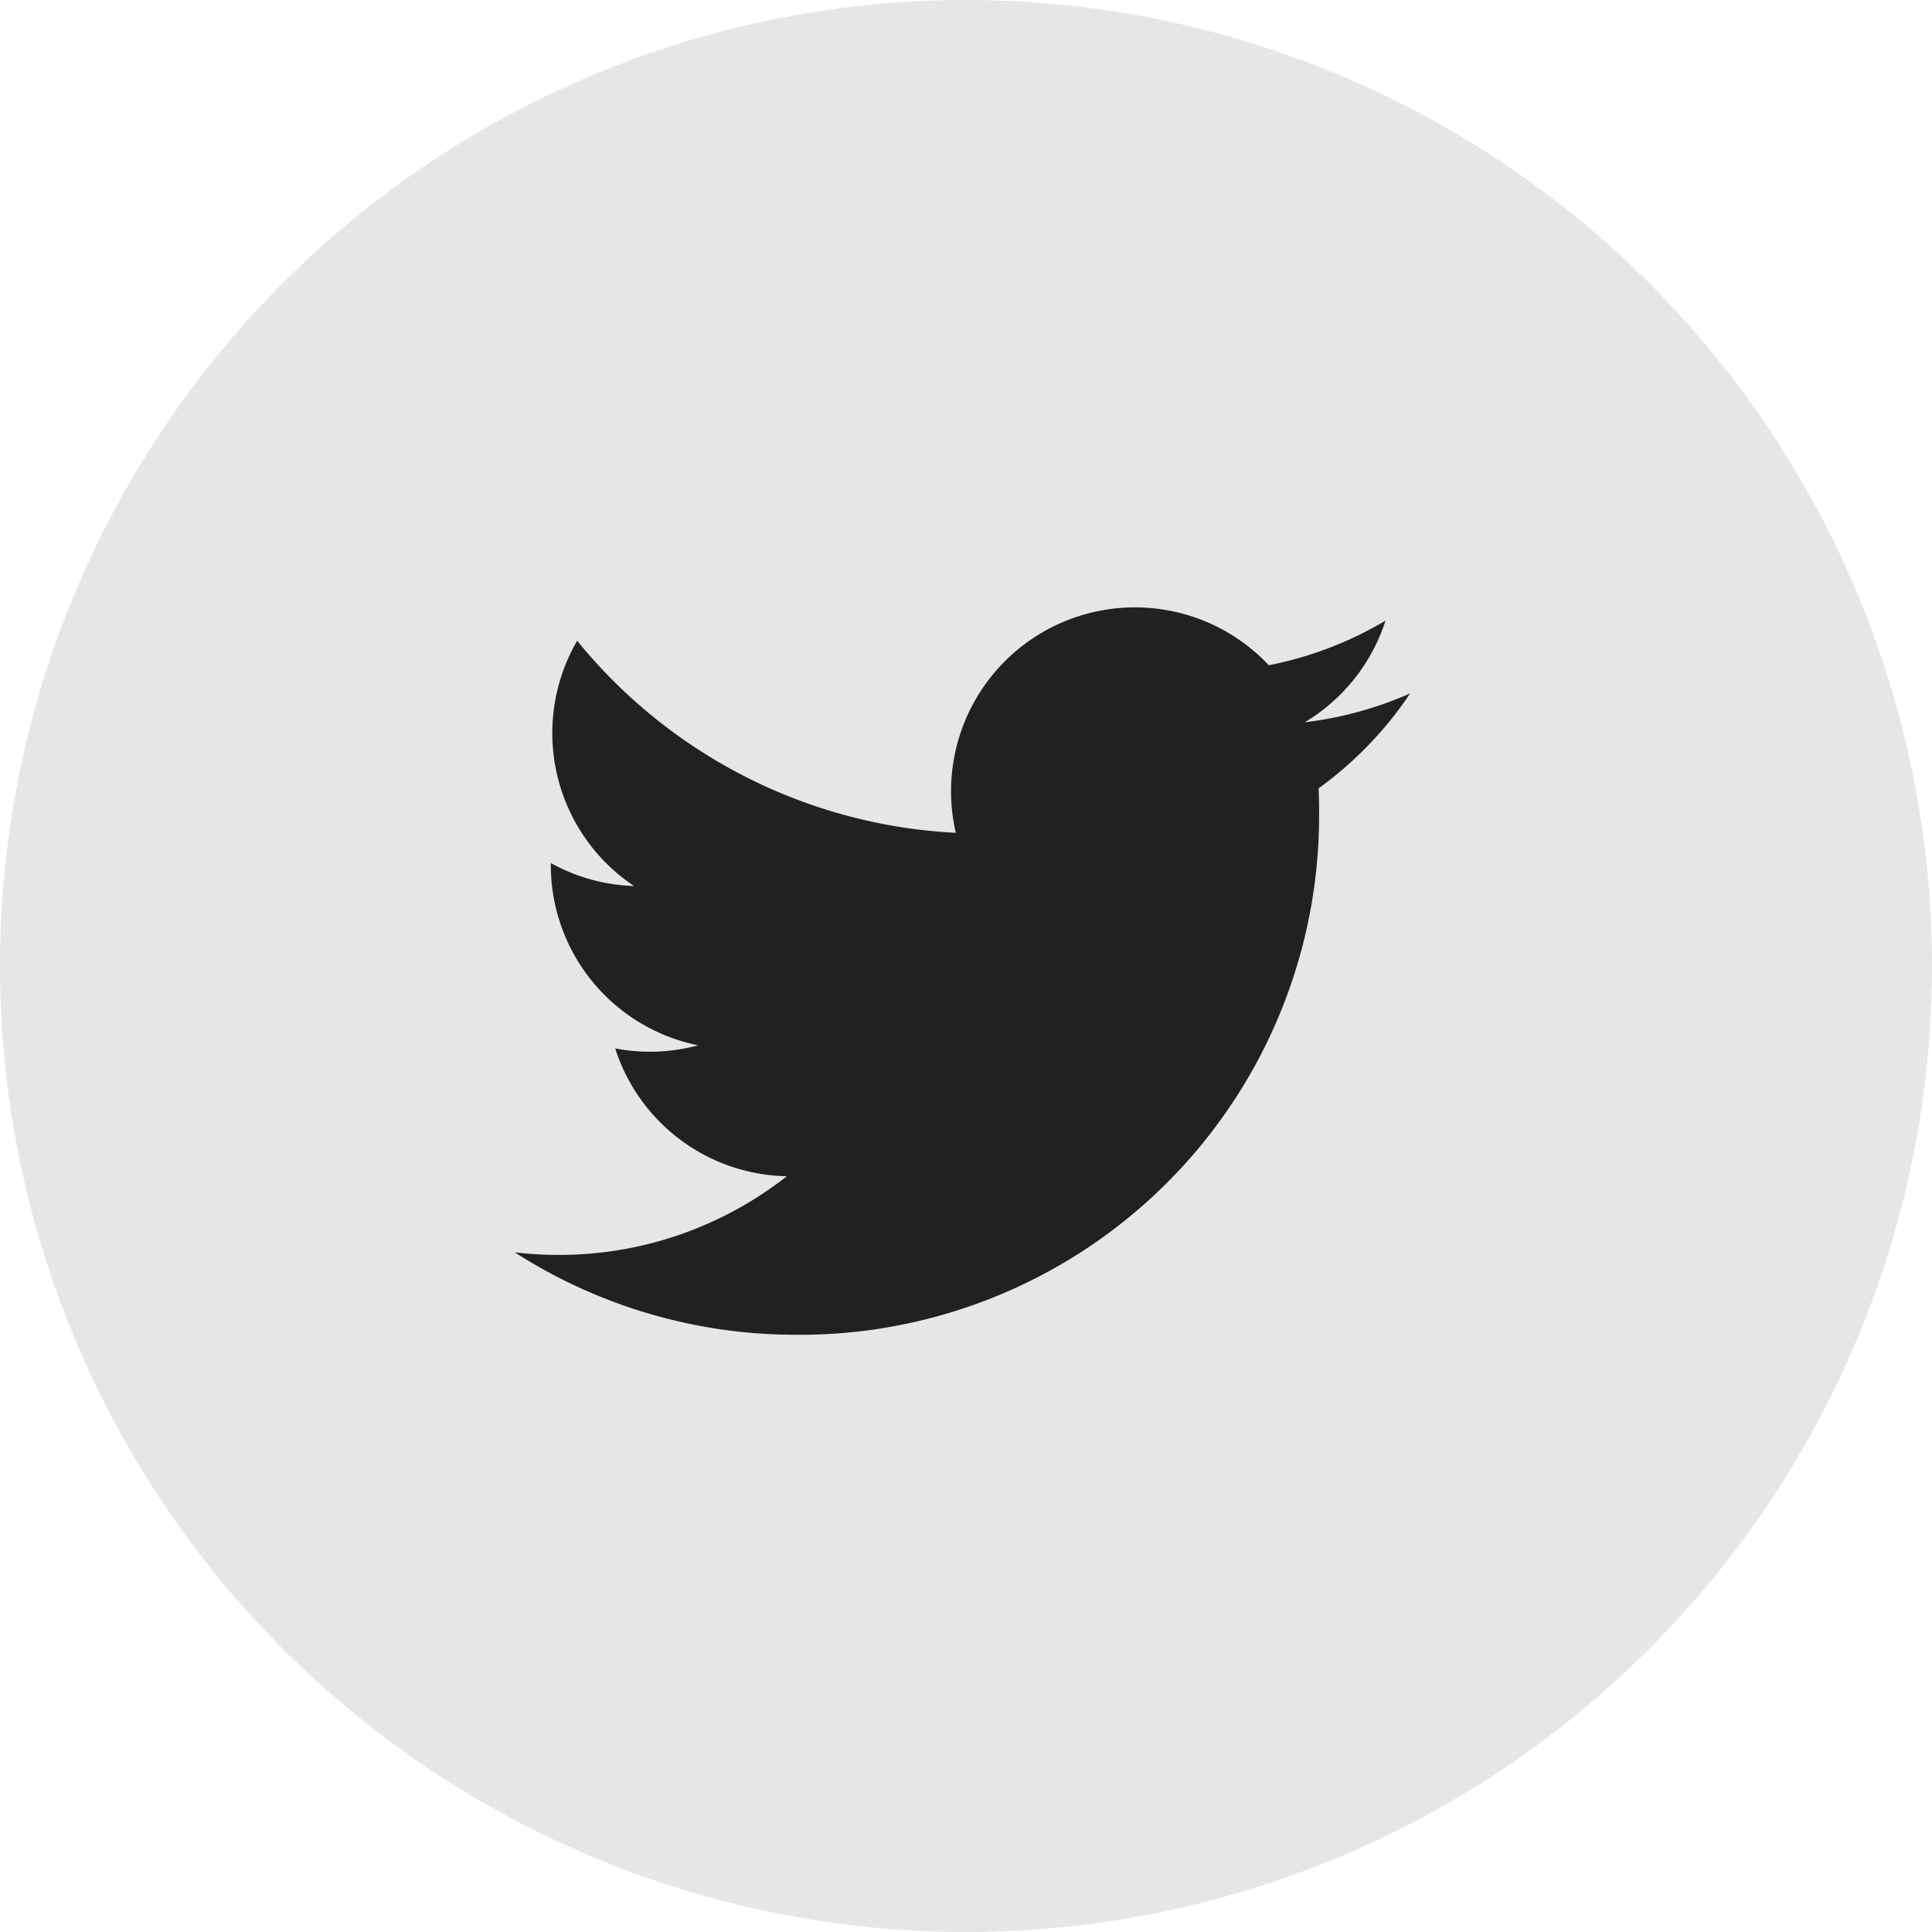
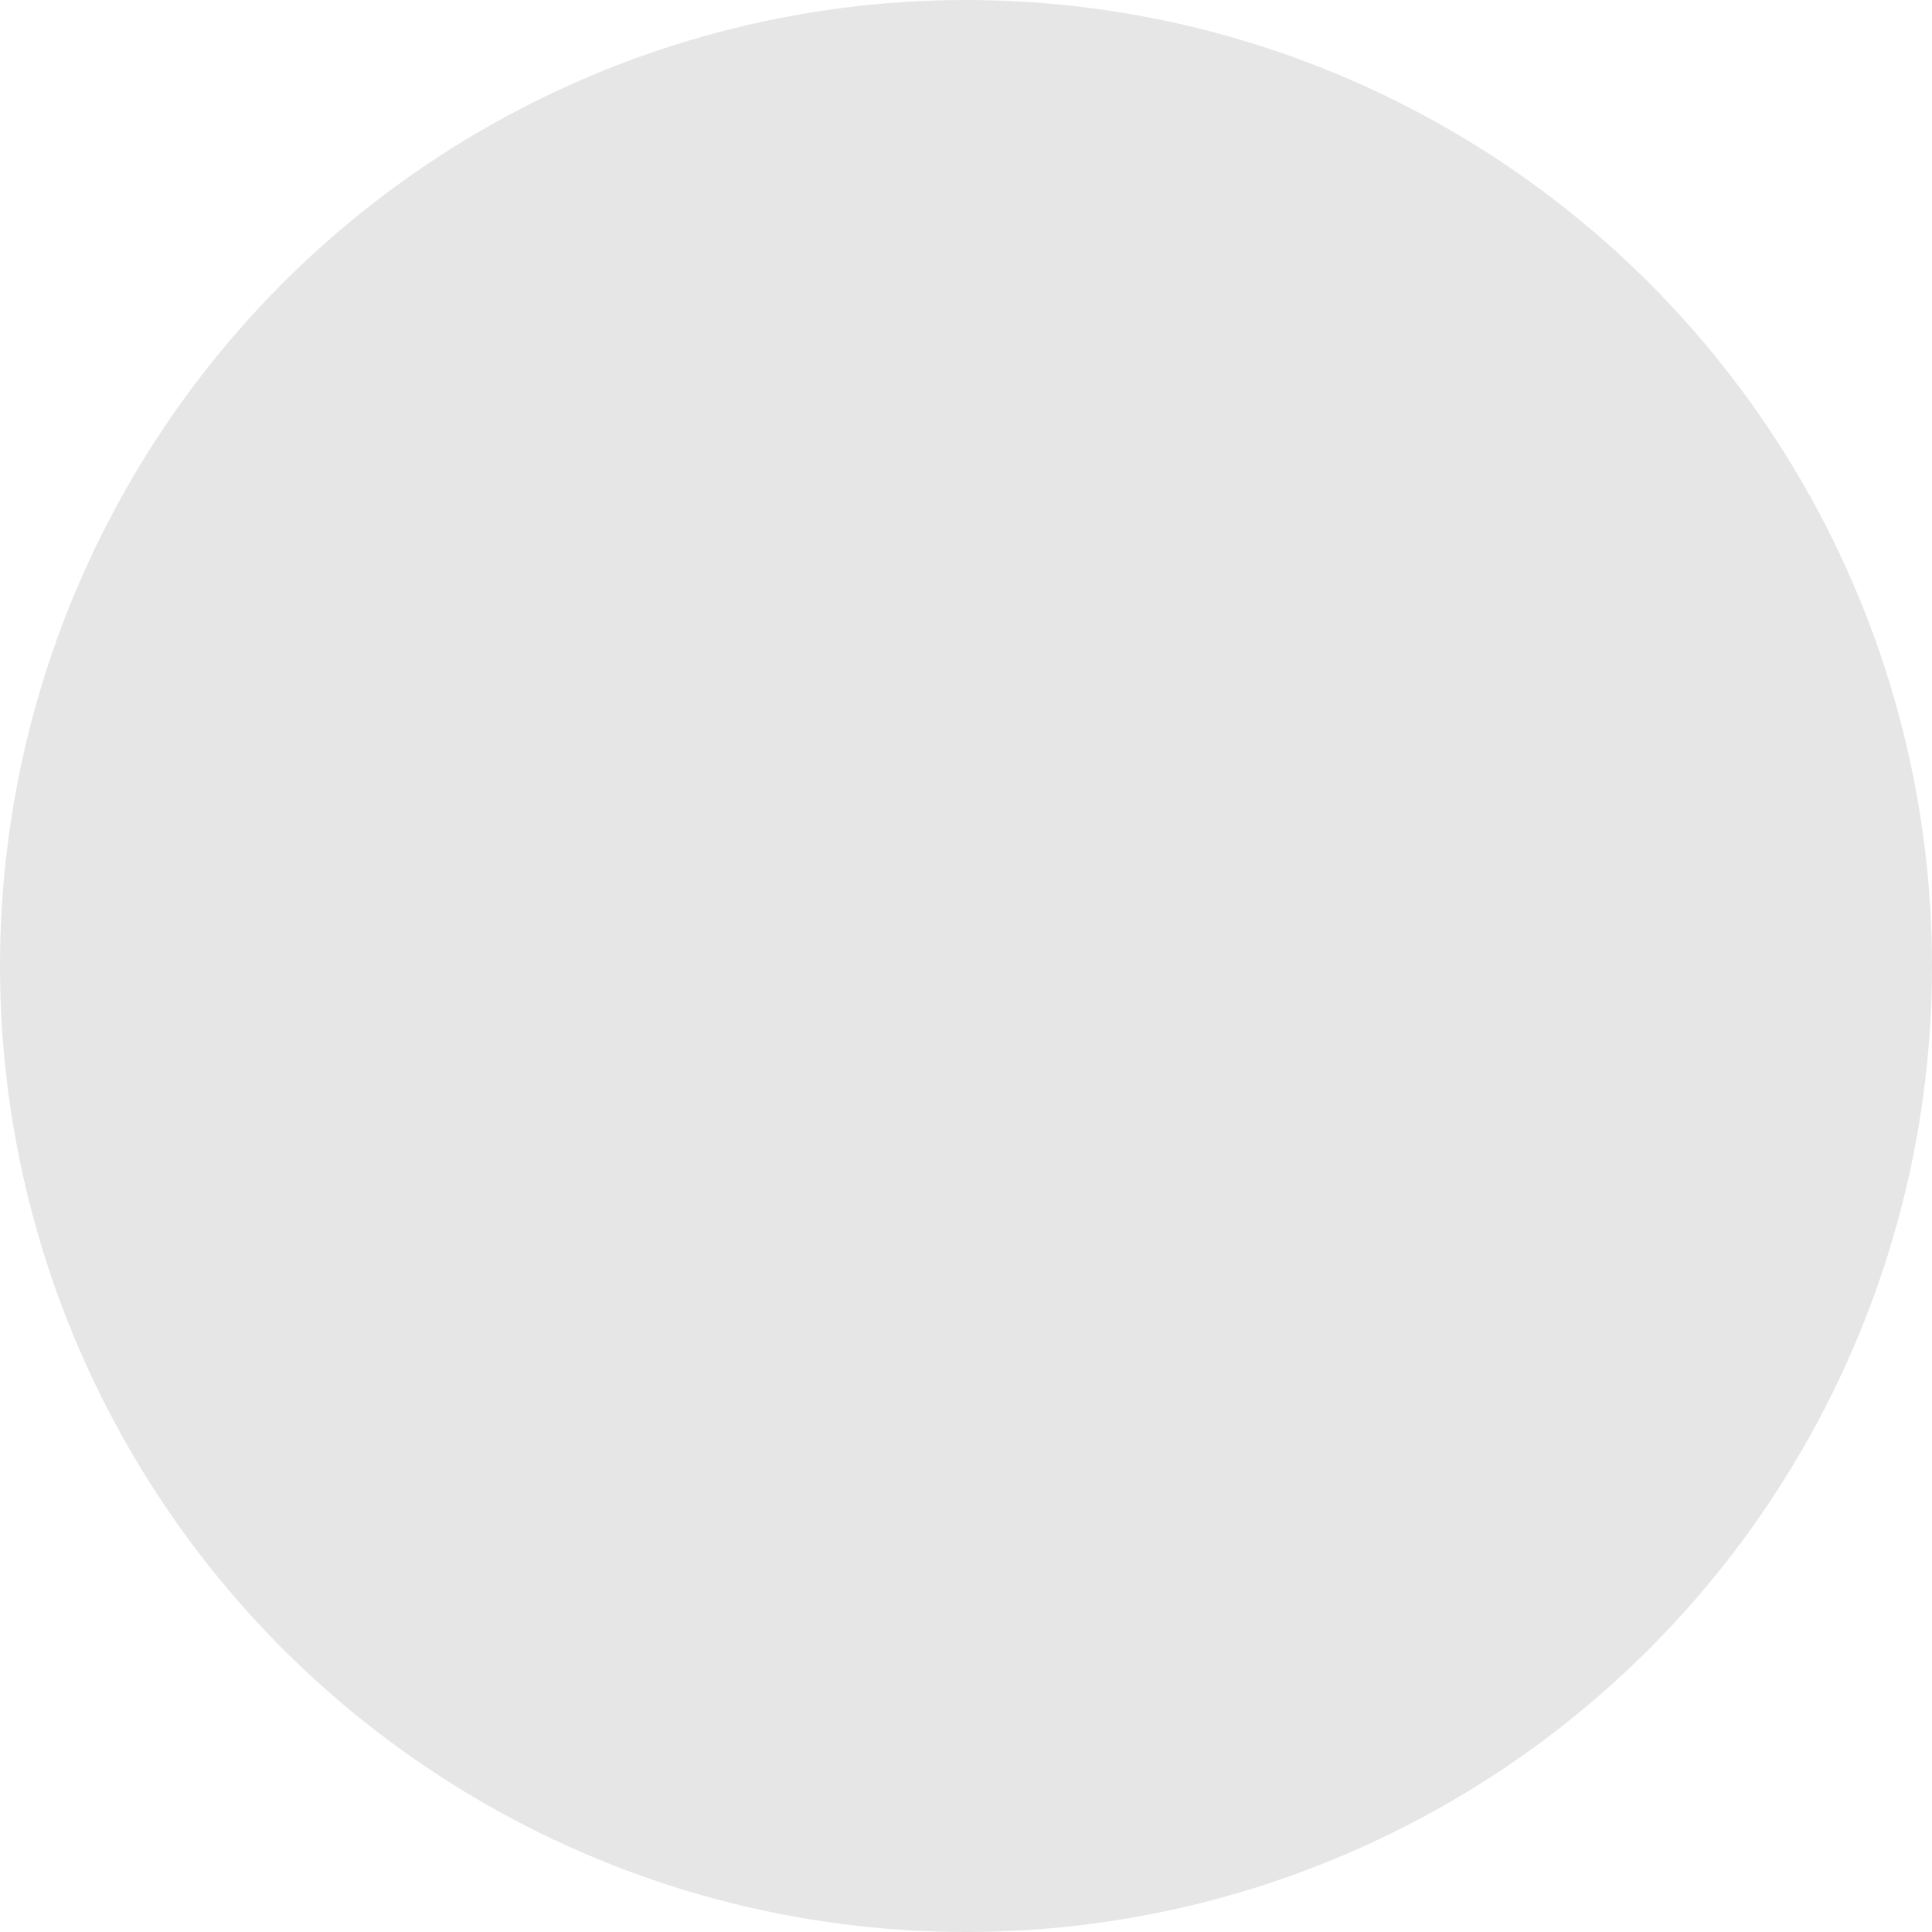
<svg xmlns="http://www.w3.org/2000/svg" width="45.096" height="45.096" viewBox="0 0 45.096 45.096">
  <g id="Group_15403" data-name="Group 15403" transform="translate(-869.641 -7525.635)">
    <circle id="Ellipse_778" data-name="Ellipse 778" cx="22.548" cy="22.548" r="22.548" transform="translate(869.641 7525.635)" fill="#e6e6e6" />
-     <path id="Icon_metro-twitter" data-name="Icon metro-twitter" d="M23.472,6.828a8.574,8.574,0,0,1-2.463.675,4.3,4.3,0,0,0,1.885-2.372,8.585,8.585,0,0,1-2.723,1.041,4.292,4.292,0,0,0-7.307,3.911A12.174,12.174,0,0,1,4.026,5.6a4.293,4.293,0,0,0,1.327,5.725,4.271,4.271,0,0,1-1.942-.536c0,.018,0,.036,0,.054a4.291,4.291,0,0,0,3.44,4.2,4.3,4.3,0,0,1-1.937.073A4.292,4.292,0,0,0,8.919,18.1a8.6,8.6,0,0,1-5.326,1.836,8.7,8.7,0,0,1-1.023-.06A12.137,12.137,0,0,0,9.144,21.8a12.118,12.118,0,0,0,12.2-12.2q0-.279-.012-.555a8.711,8.711,0,0,0,2.14-2.22Z" transform="translate(879.087 7534.991)" fill="#222121" />
  </g>
</svg>